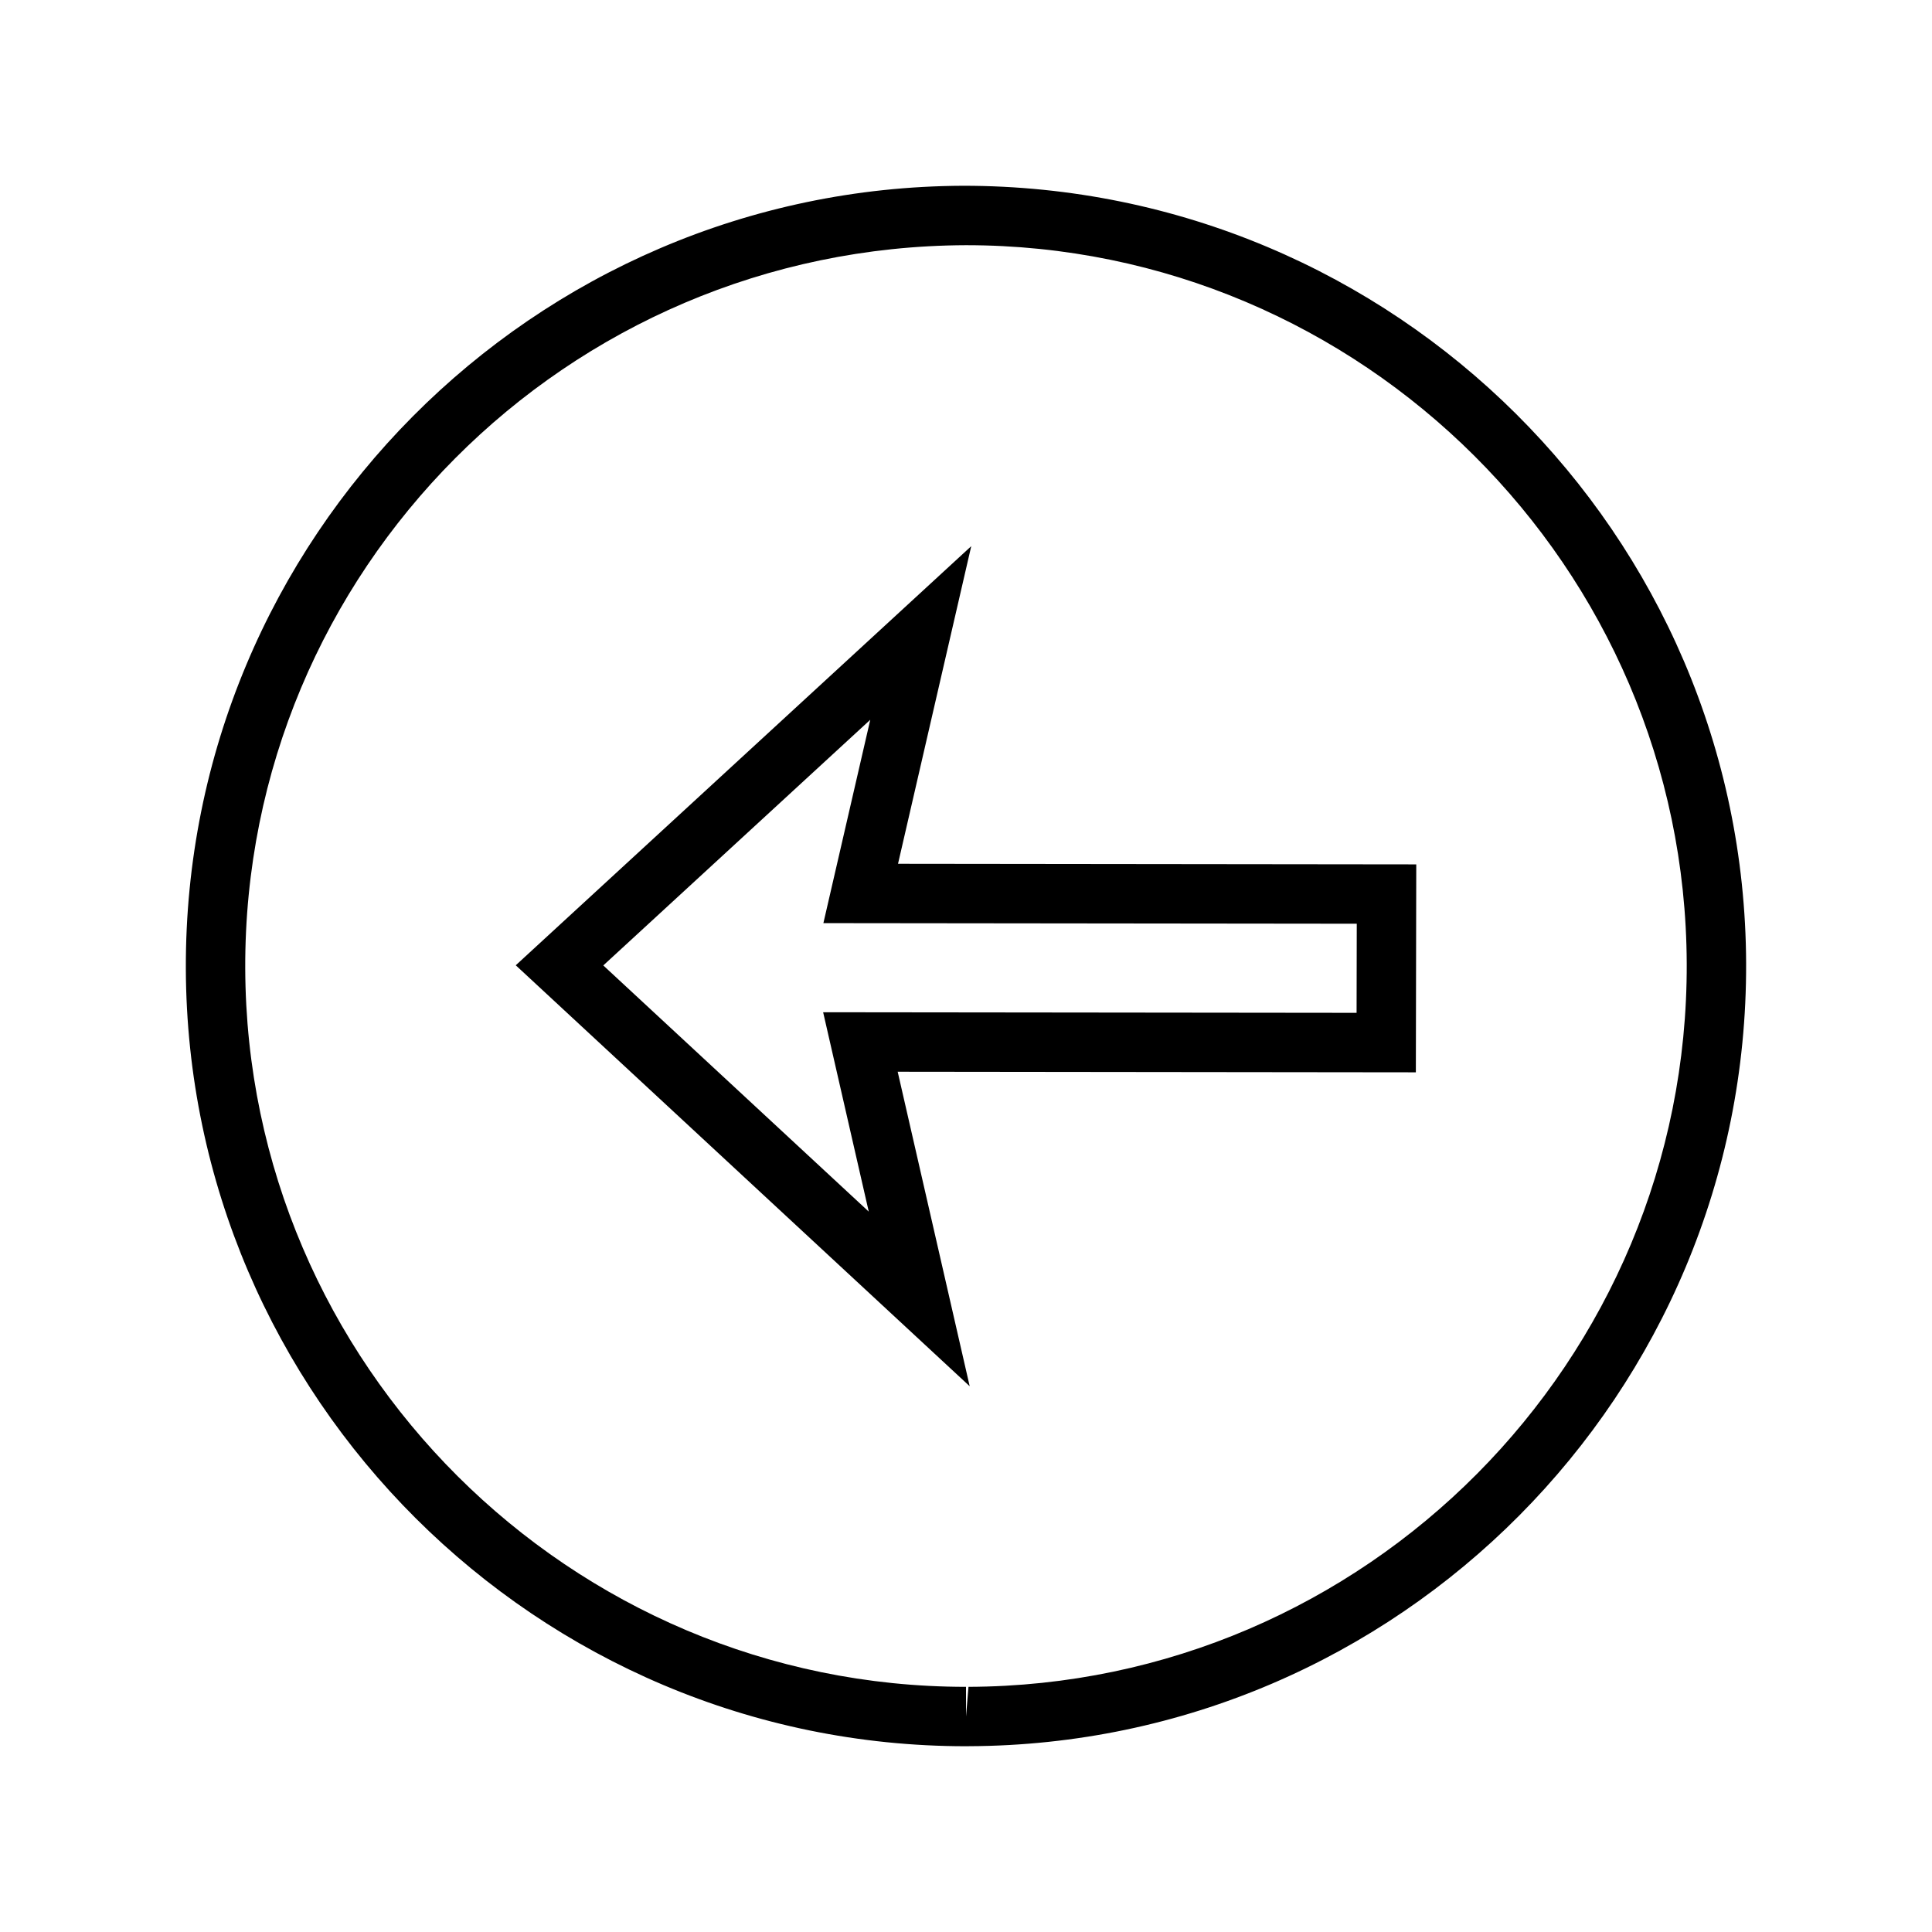
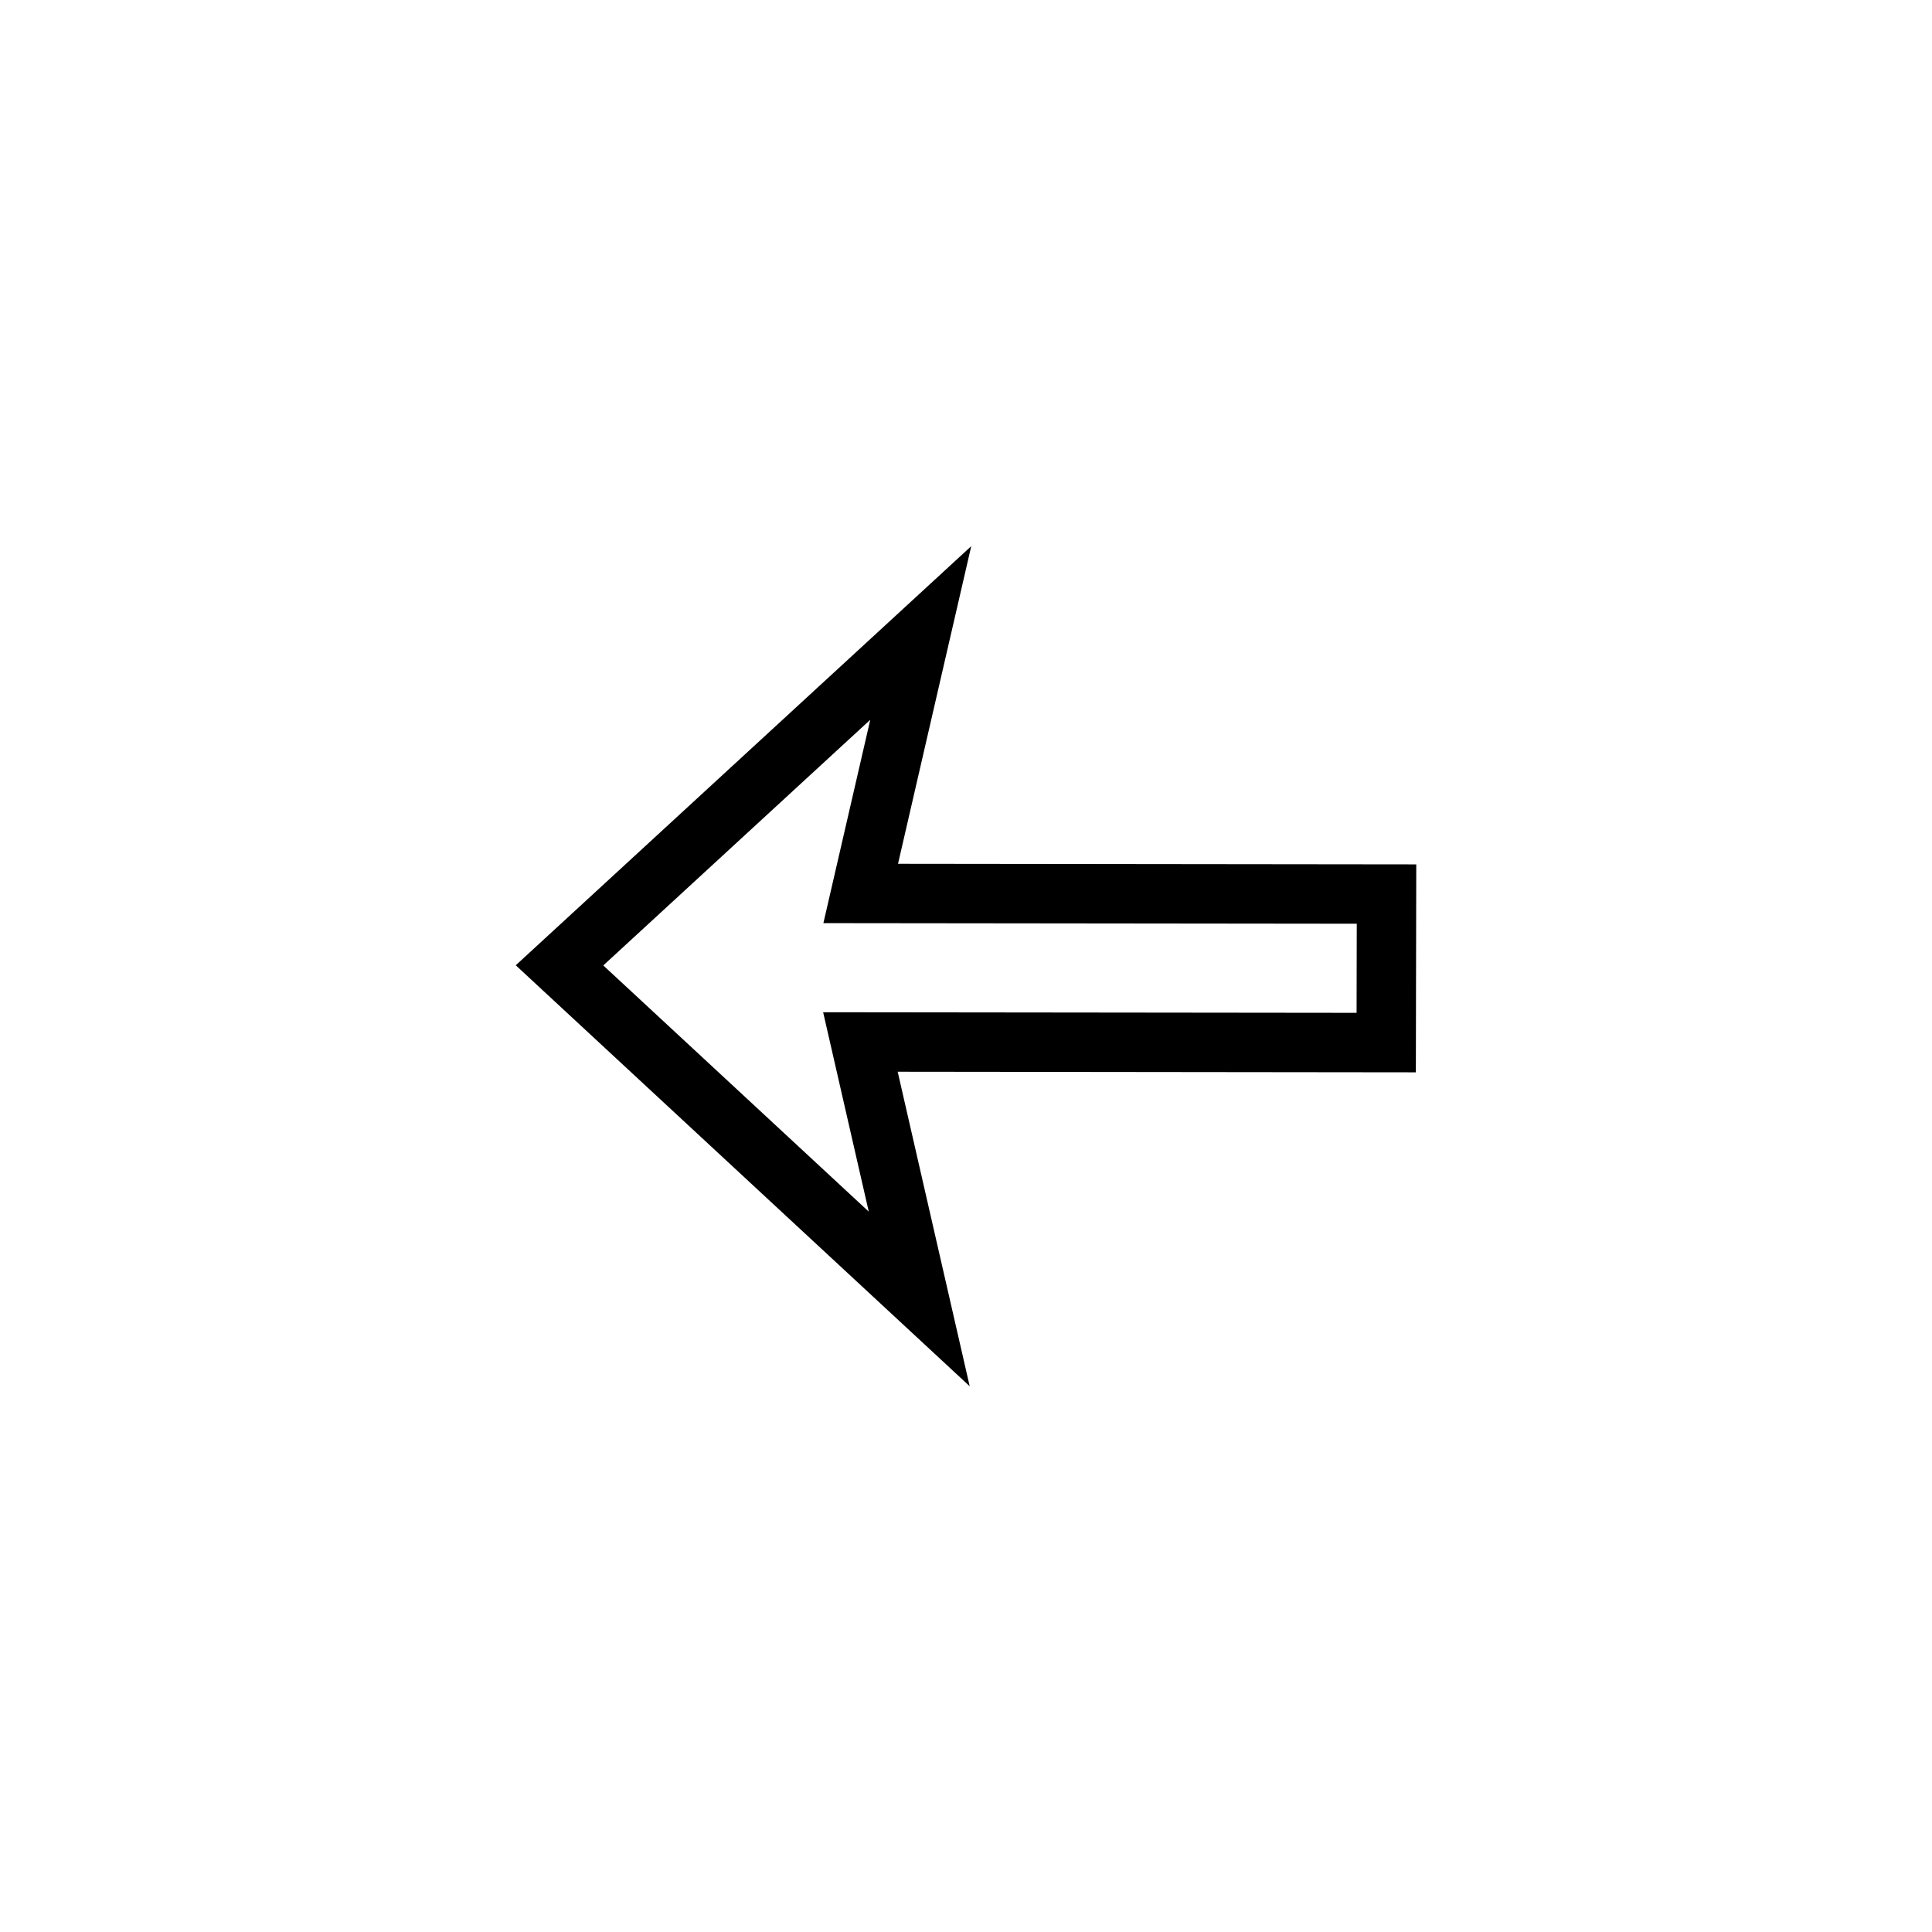
<svg xmlns="http://www.w3.org/2000/svg" fill="#000000" width="800px" height="800px" version="1.1" viewBox="144 144 512 512">
  <g>
    <path d="m400.98 511.37-120.3-111.56 120.71-111.07-19.406 84.176 137.34 0.156-0.109 55.105-137.32-0.156zm-97.102-111.52 70.352 65.242-12.09-52.836 141.37 0.156 0.047-23.617-141.35-0.156 12.422-53.891z" />
-     <path d="m400 606.77c-113.62 0-206.36-92.434-206.75-206.06-0.387-114.01 92.039-207.07 206.03-207.48 114.32 0 207.07 92.434 207.46 206.06 0.395 114-92.031 207.07-206.04 207.47h-0.707zm0-397.79c-105.98 0.371-191.37 86.355-191.01 191.67 0.363 104.97 86.047 190.38 191.01 190.38v7.871l0.66-7.871c105.31-0.371 190.71-86.355 190.34-191.67-0.359-104.97-86.047-190.38-191-190.38z" />
  </g>
</svg>